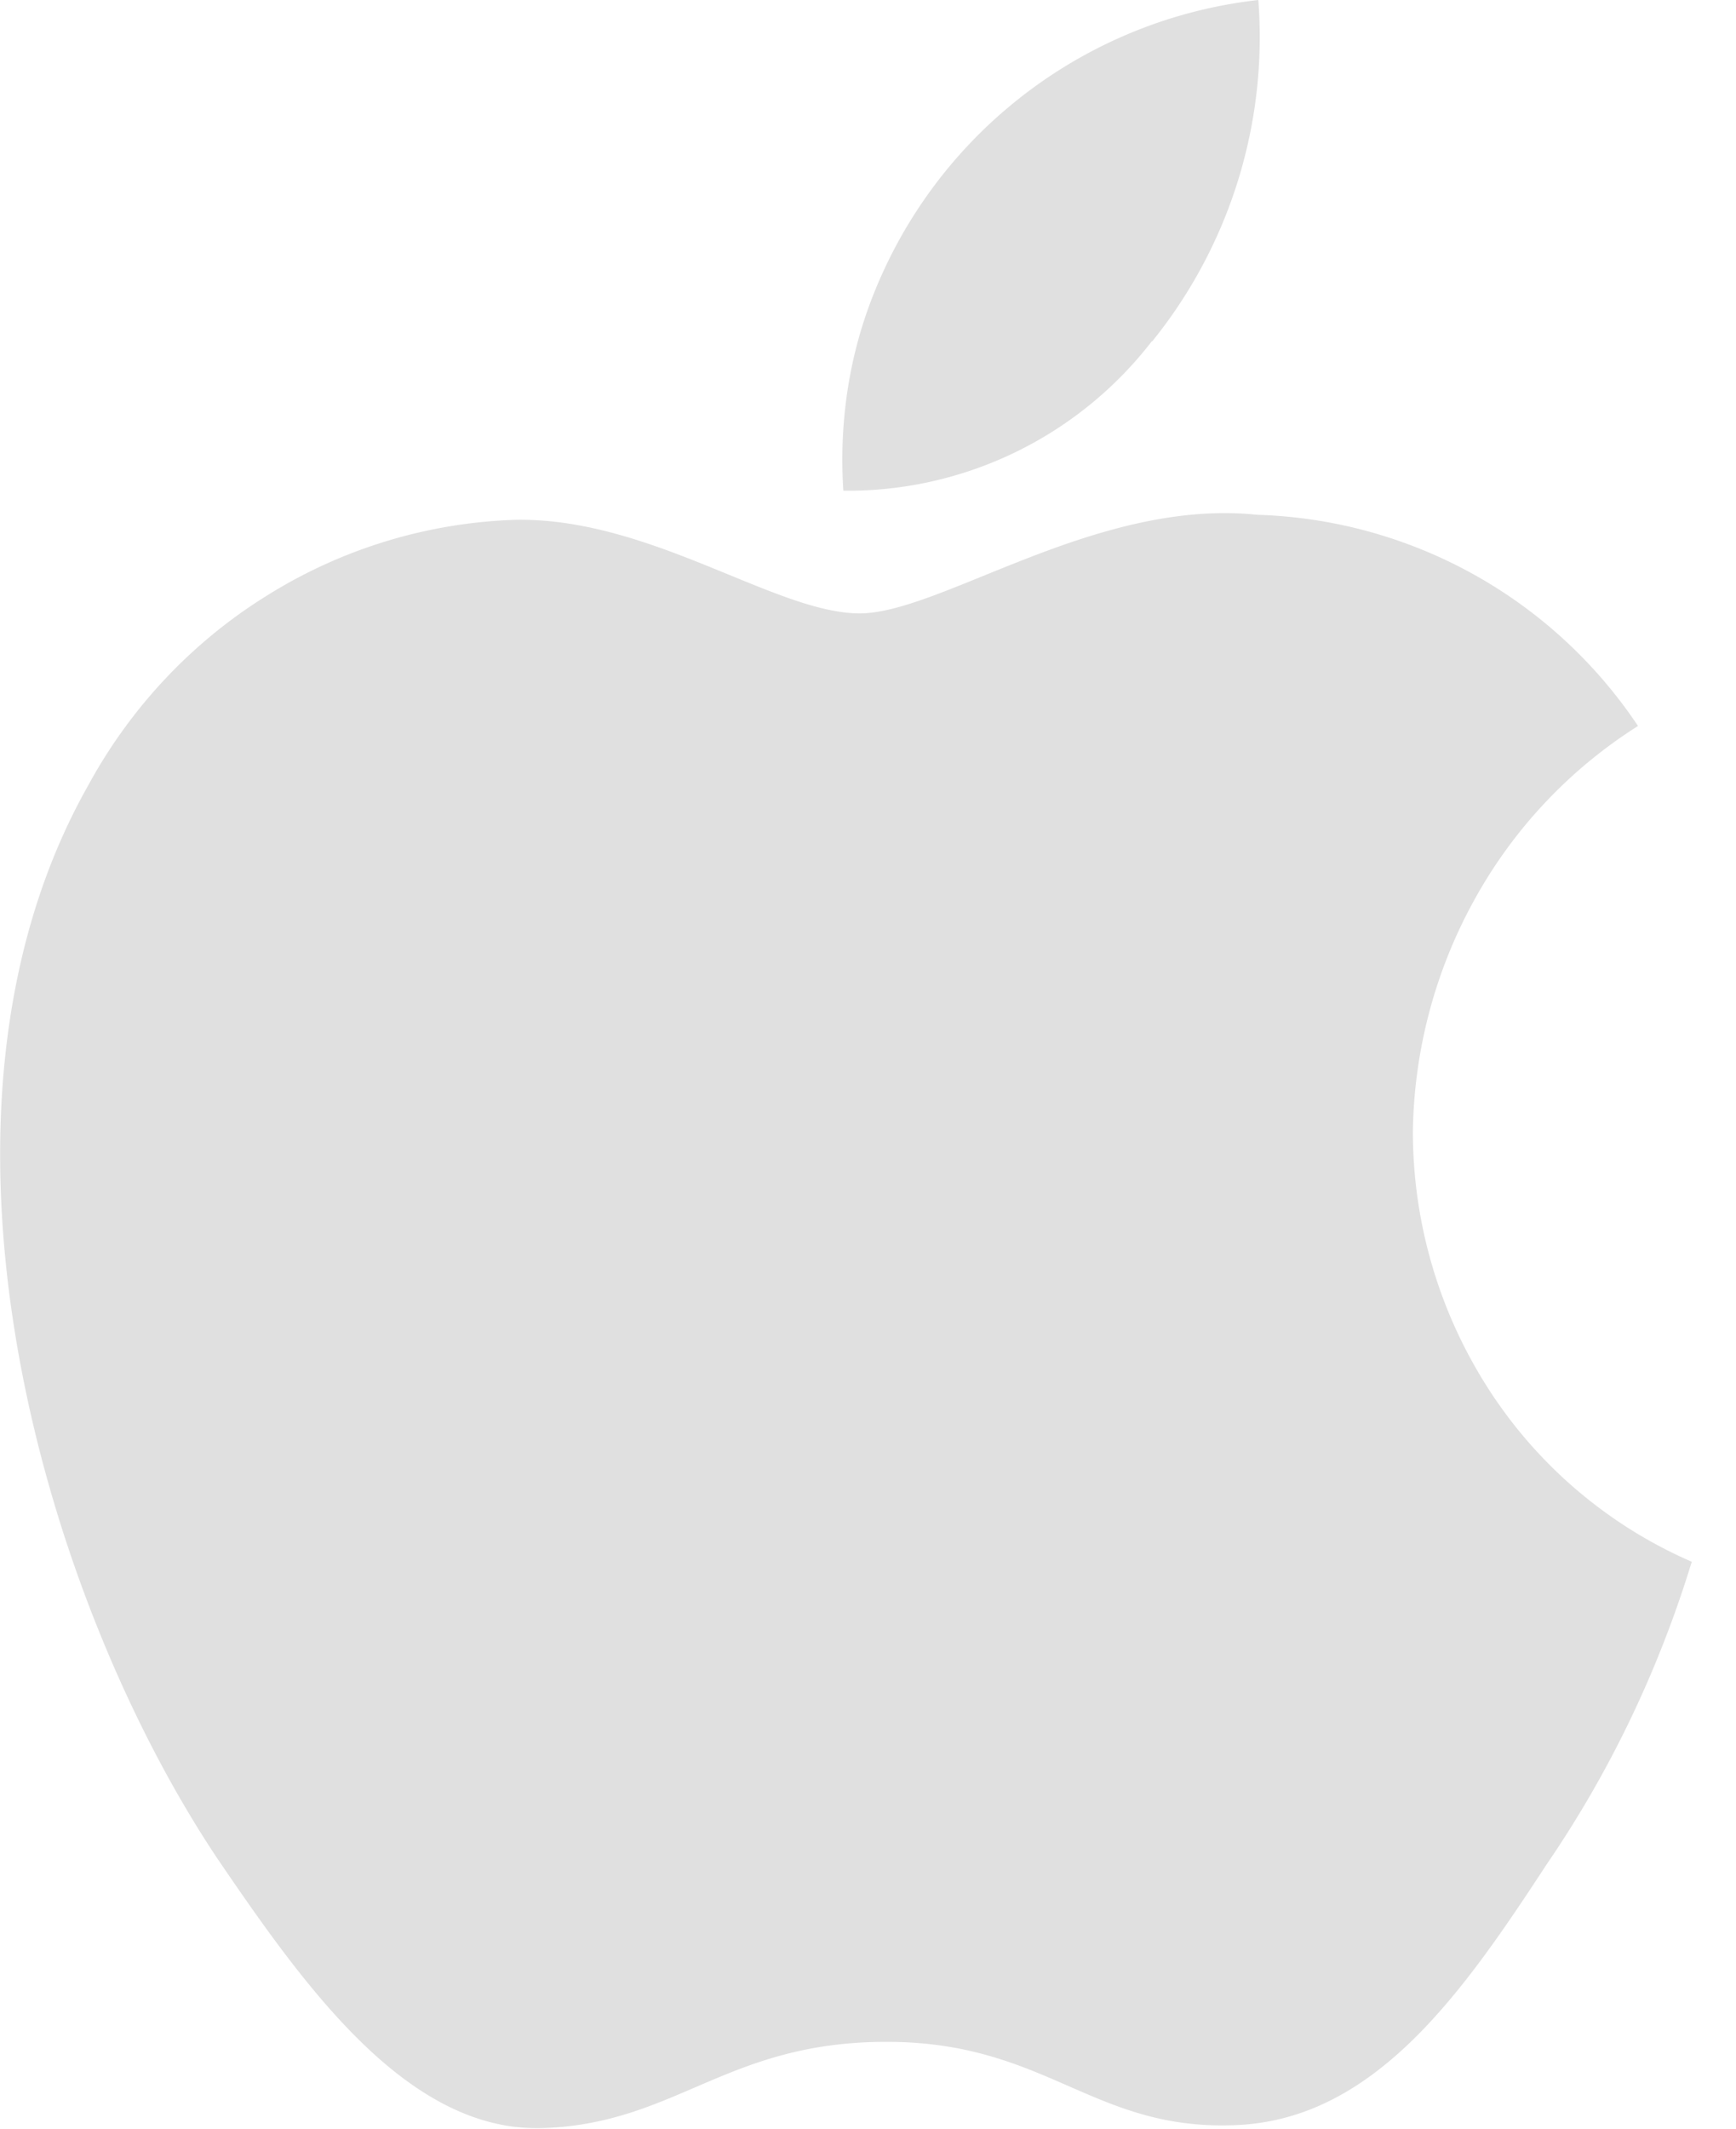
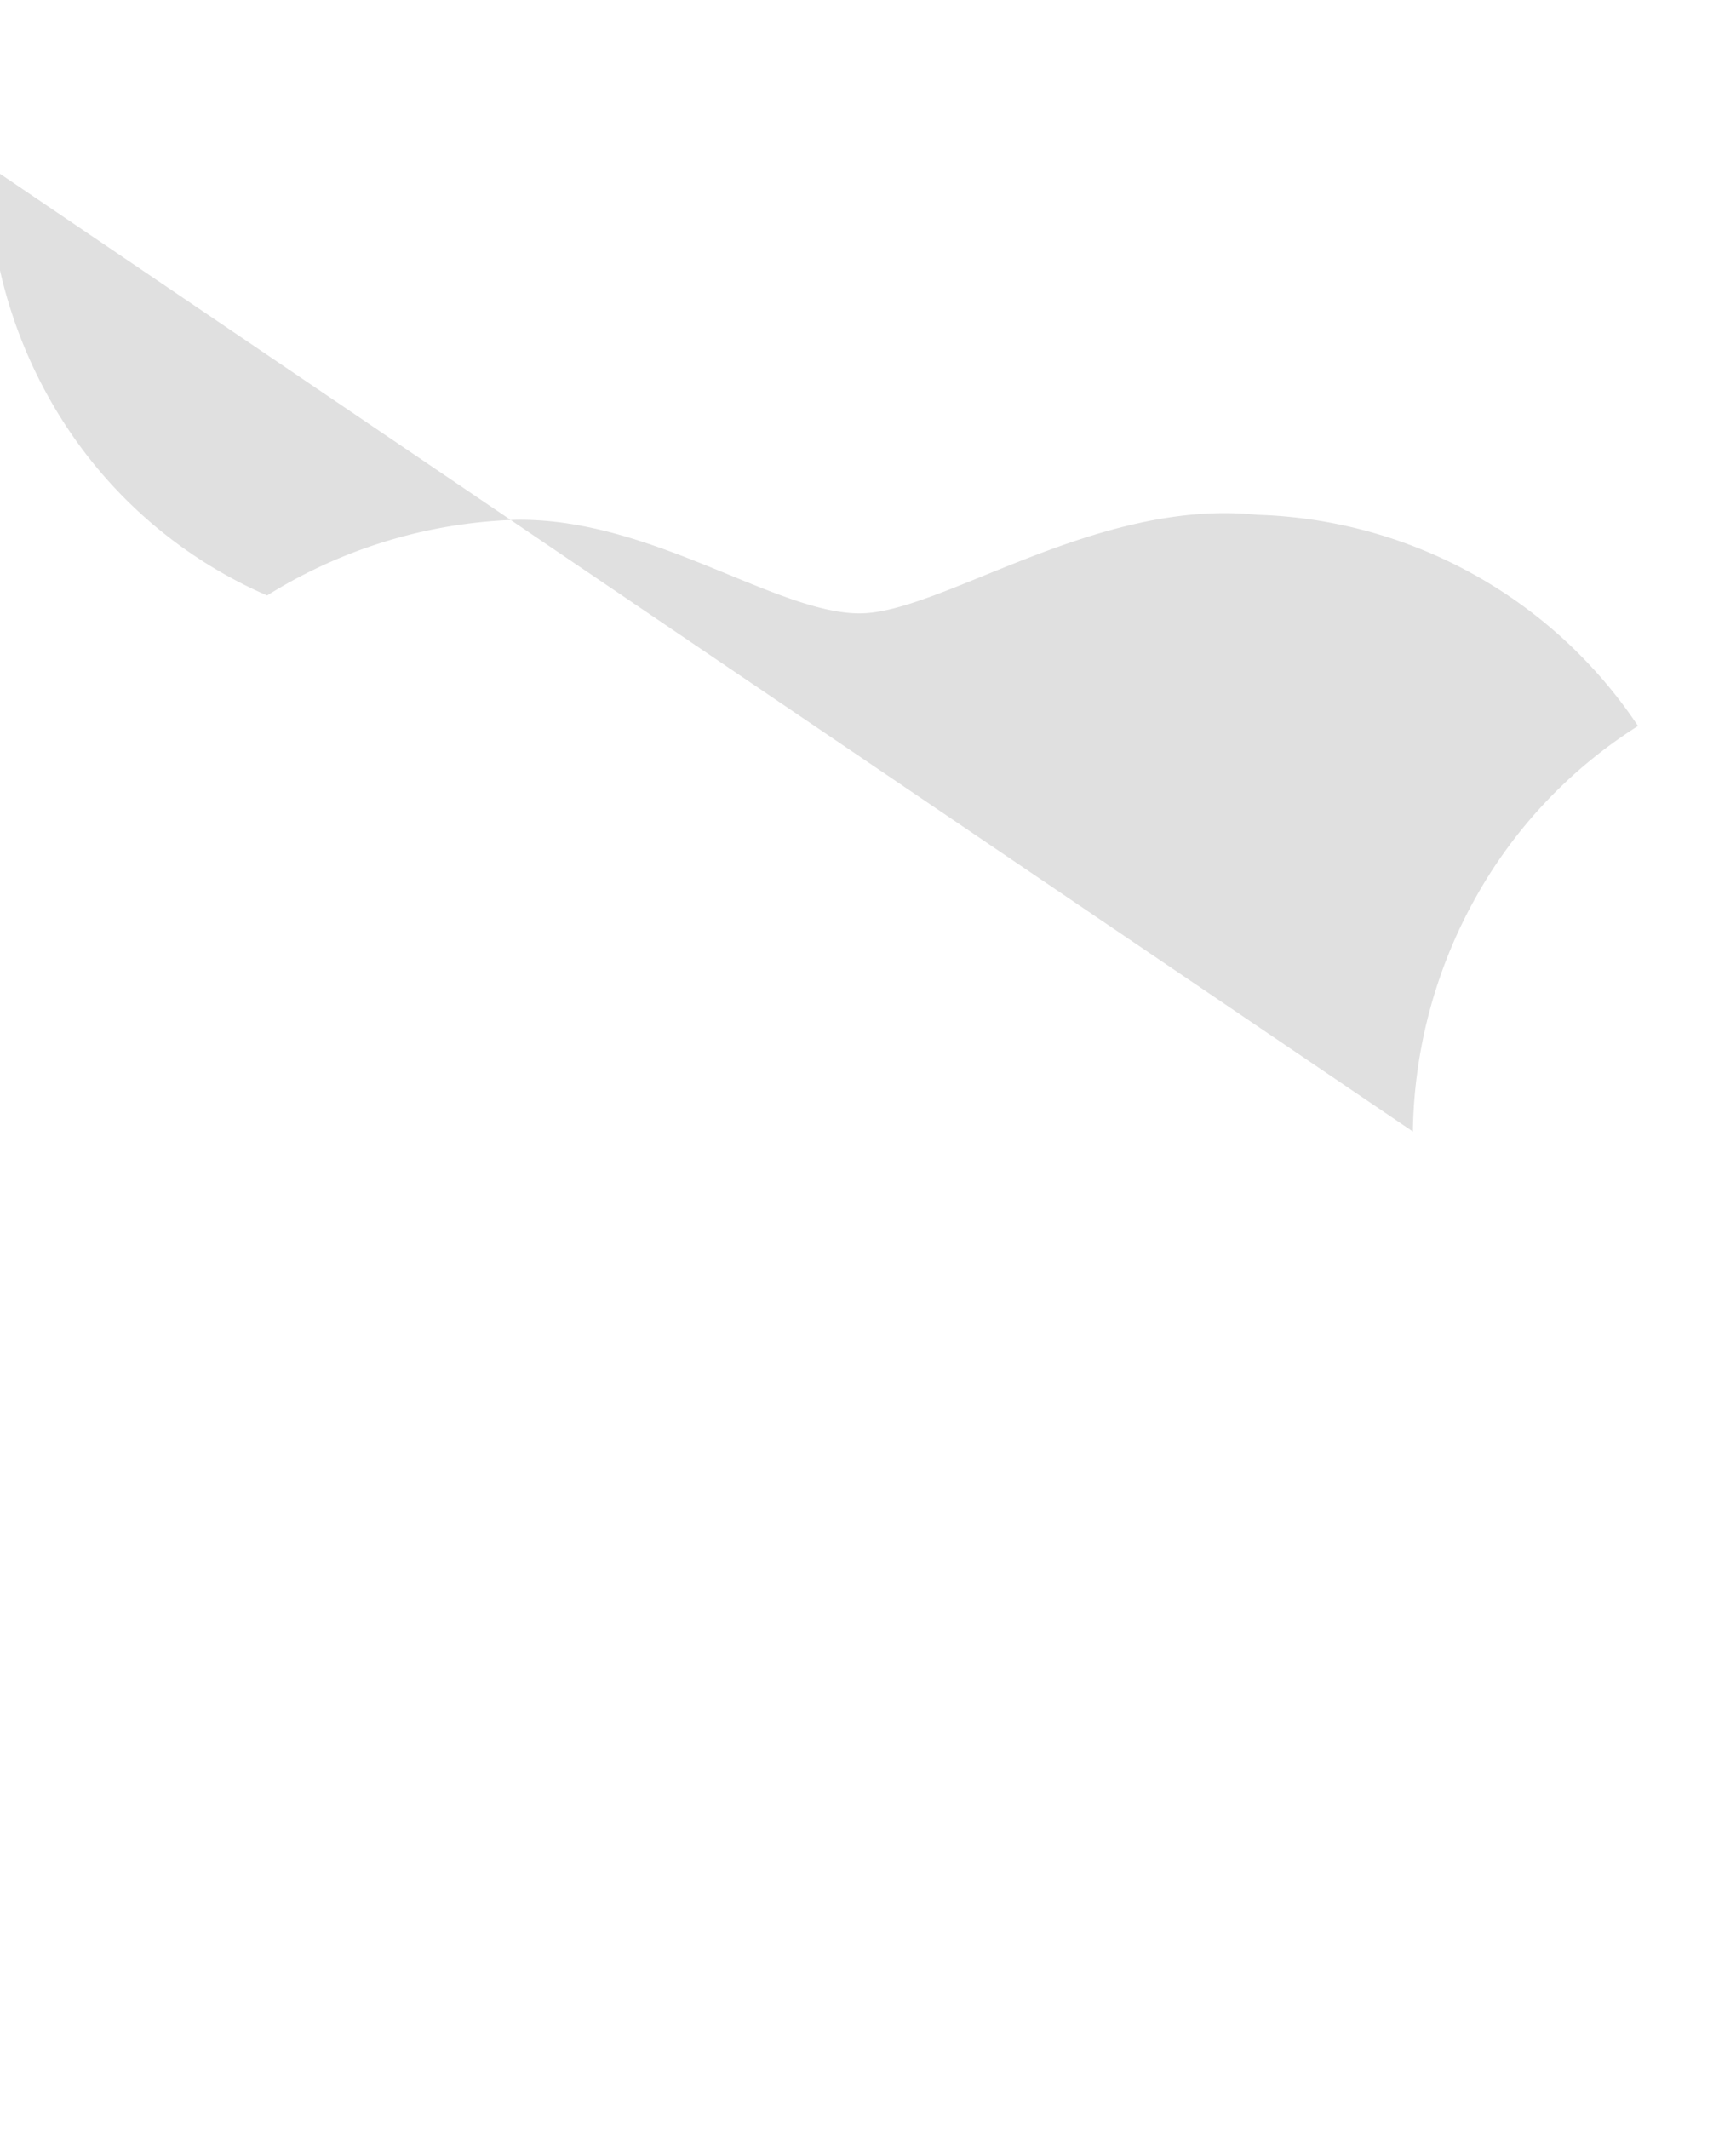
<svg xmlns="http://www.w3.org/2000/svg" width="31" height="38" fill="none" viewBox="0 0 31 38">
-   <path fill="#E0E0E0" d="M25.23 20.2a8.8 8.8 0 0 1 1.1-4.14 8.55 8.55 0 0 1 2.92-3.1 8.48 8.48 0 0 0-6.8-3.77c-2.87-.3-5.65 1.76-7.1 1.76-1.5 0-3.74-1.72-6.16-1.67a8.91 8.91 0 0 0-4.42 1.35c-1.34.83-2.44 2-3.2 3.4-3.3 5.85-.84 14.44 2.32 19.16 1.58 2.32 3.42 4.9 5.84 4.8 2.37-.1 3.25-1.54 6.1-1.54 2.83 0 3.66 1.55 6.13 1.49 2.54-.04 4.13-2.32 5.66-4.66 1.13-1.65 2-3.47 2.59-5.4a8.2 8.2 0 0 1-3.62-3.07 8.49 8.49 0 0 1-1.36-4.6Z" />
-   <path fill="#E0E0E0" d="M20.57 6.1a8.64 8.64 0 0 0 1.9-6.1 8.4 8.4 0 0 0-7.01 5.63c-.34 1-.47 2.07-.4 3.13a6.86 6.86 0 0 0 5.51-2.67Z" />
+   <path fill="#E0E0E0" d="M25.23 20.2a8.8 8.8 0 0 1 1.1-4.14 8.55 8.55 0 0 1 2.92-3.1 8.48 8.48 0 0 0-6.8-3.77c-2.87-.3-5.65 1.76-7.1 1.76-1.5 0-3.74-1.72-6.16-1.67a8.91 8.91 0 0 0-4.42 1.35a8.2 8.2 0 0 1-3.62-3.07 8.49 8.49 0 0 1-1.36-4.6Z" />
</svg>